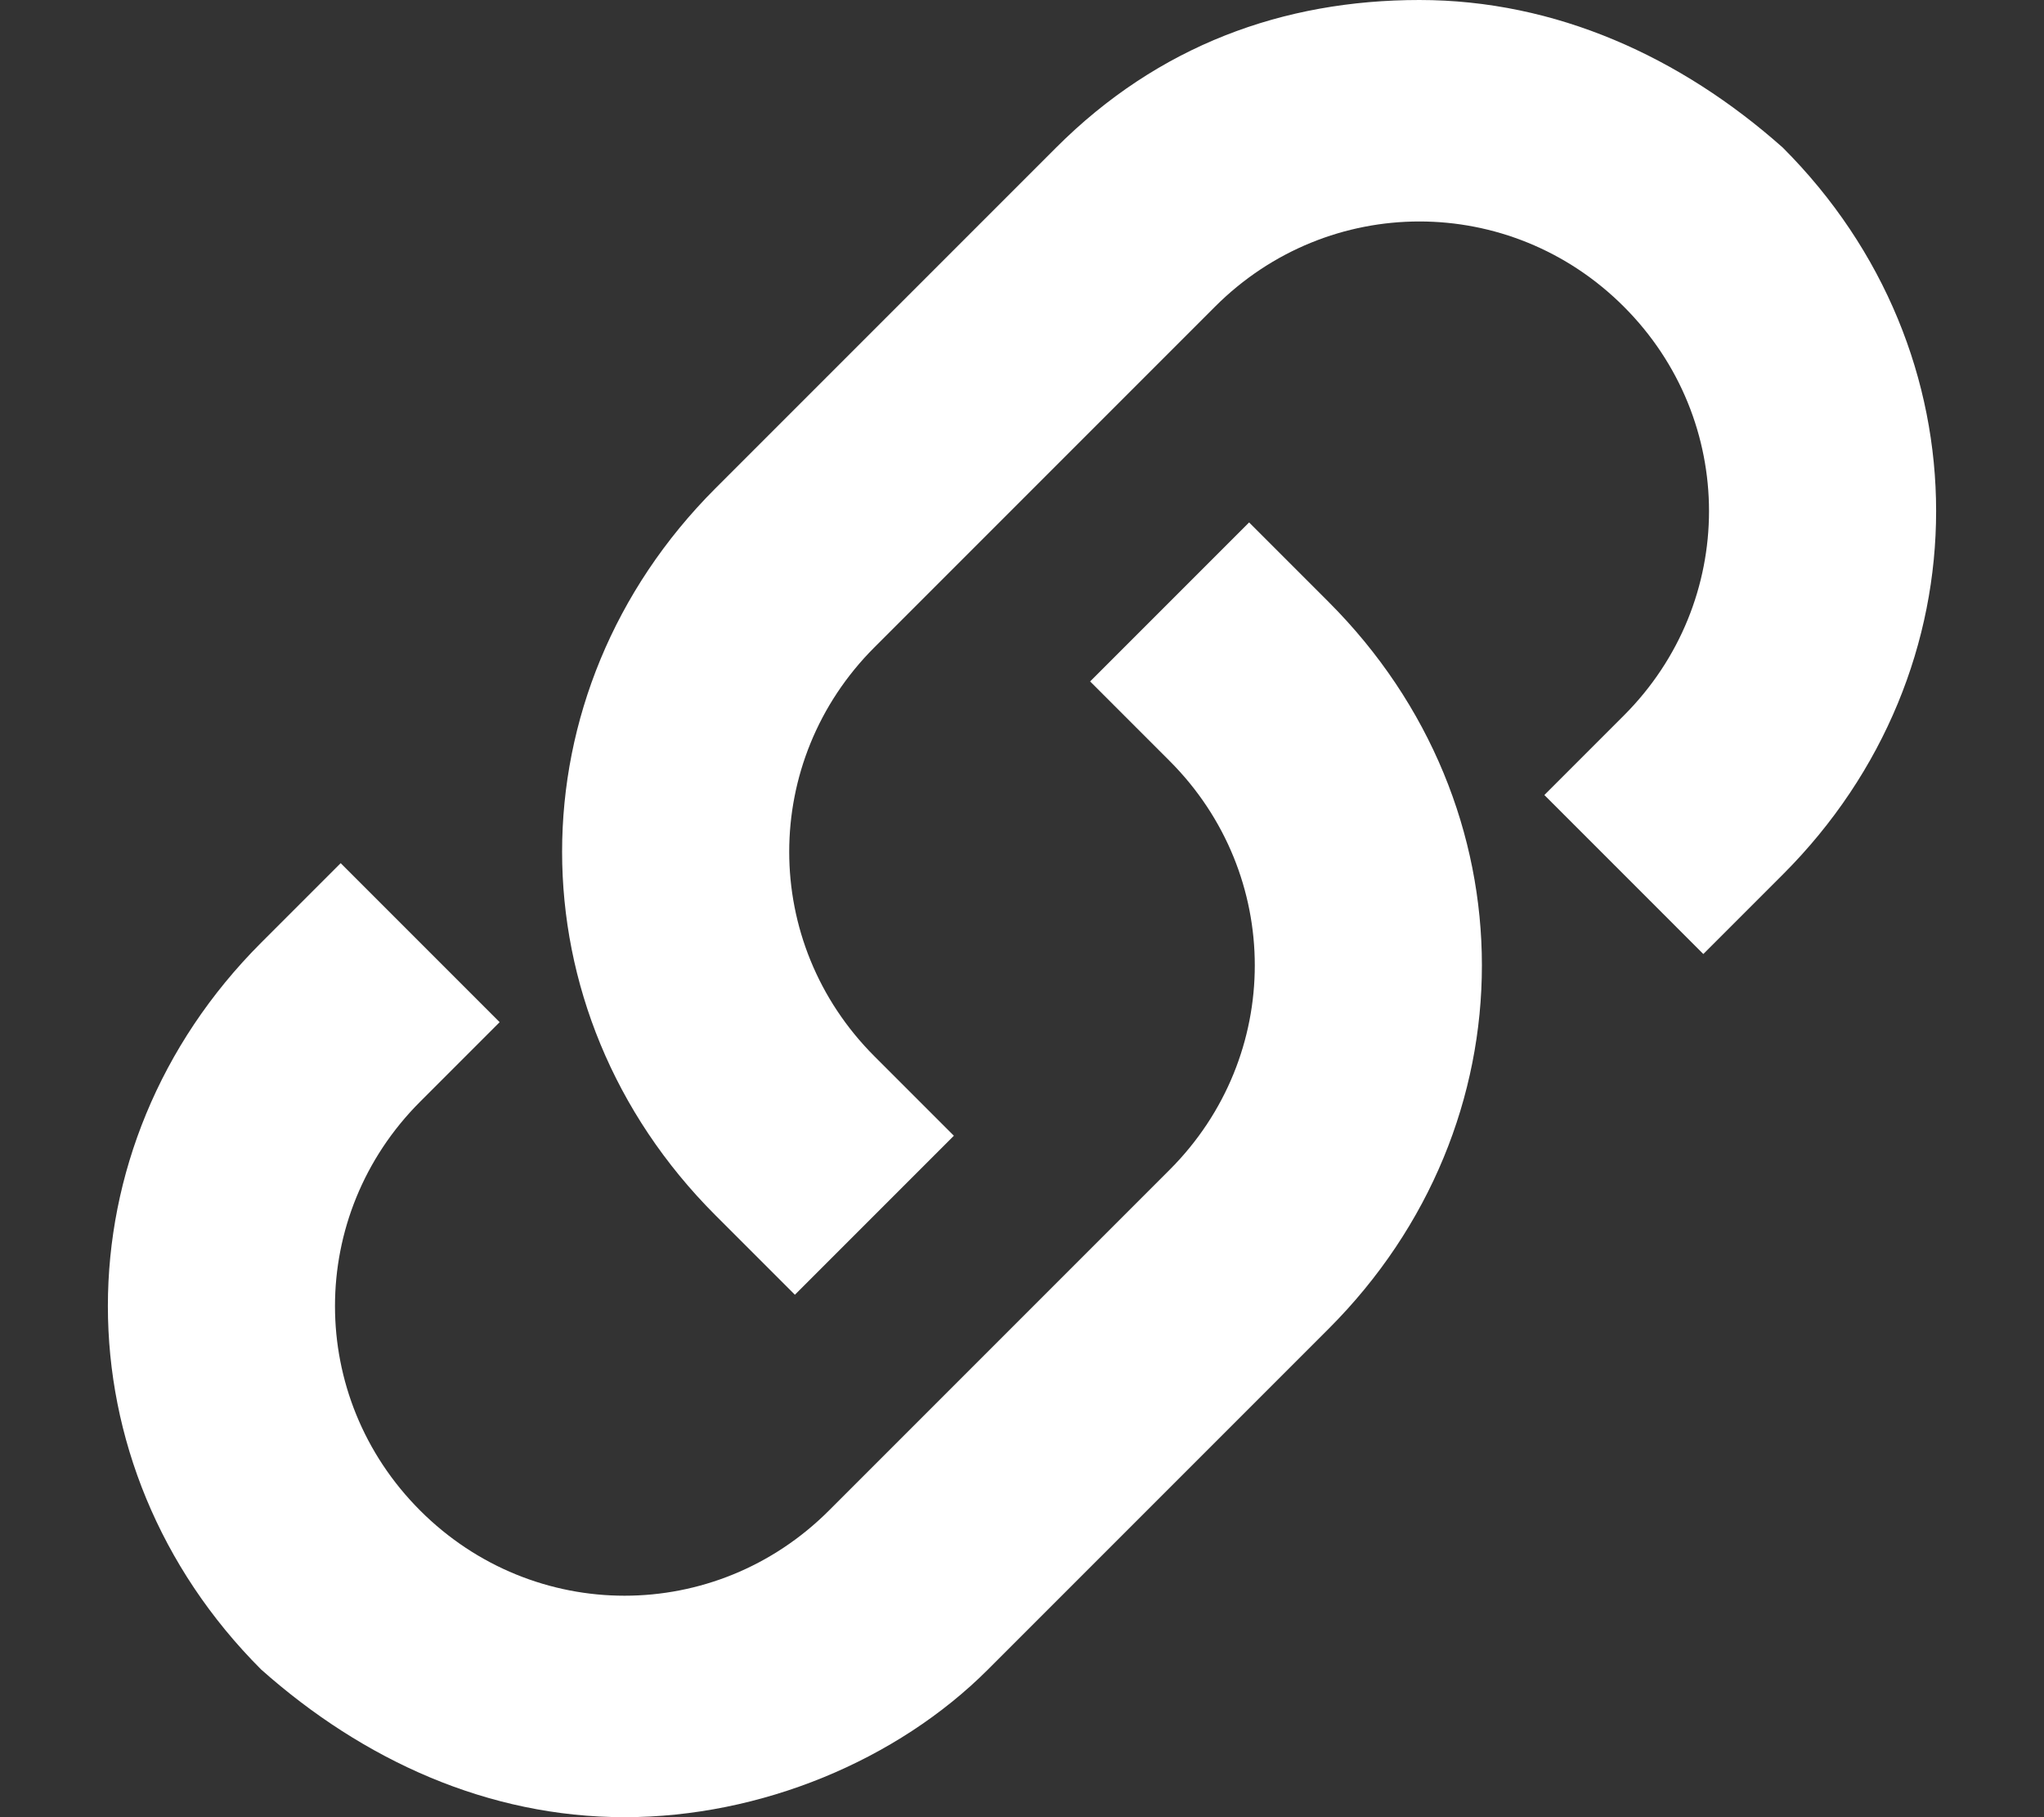
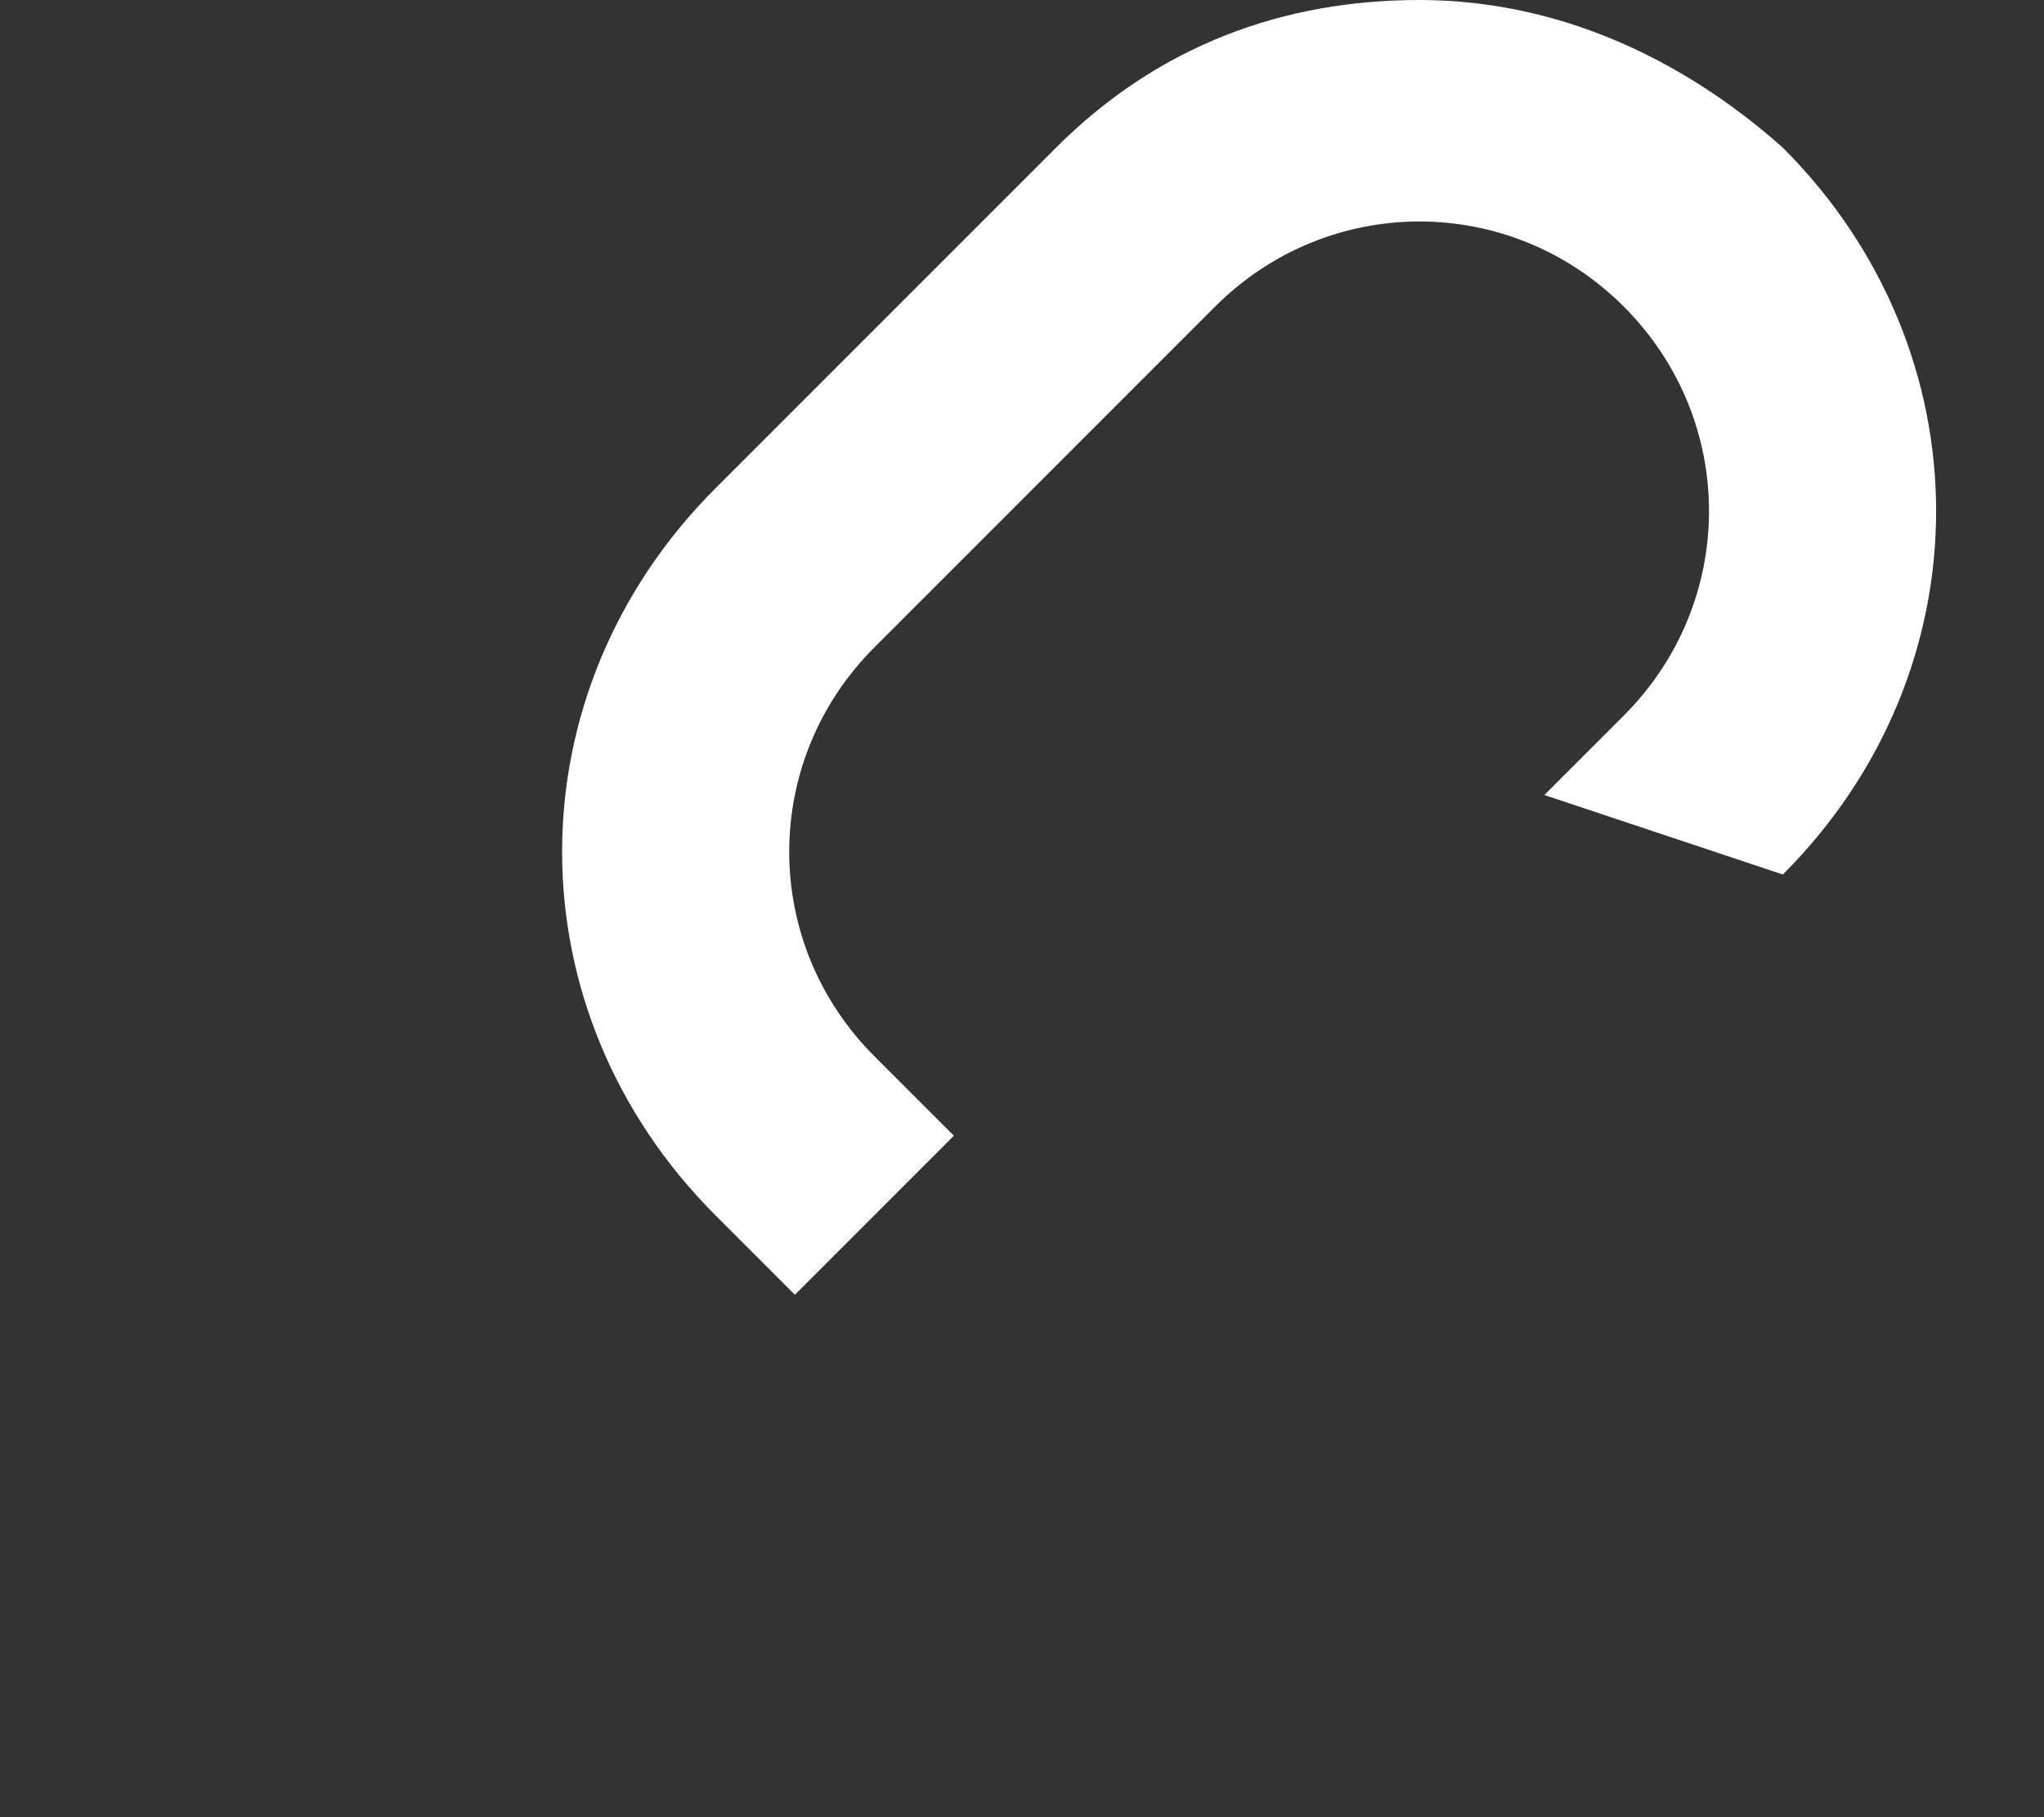
<svg xmlns="http://www.w3.org/2000/svg" width="18px" height="16px" viewBox="0 0 18 16" version="1.1">
  <rect x="0" y="0" width="18" height="16" fill="#333333" stroke="none" />
  <title>link-72</title>
  <defs />
  <g id="Landing-Product-Hunt" stroke="none" stroke-width="1" fill="none" fill-rule="evenodd">
    <g id="Blog-Single-Post" transform="translate(-1039, -322)" fill="#FFFFFF" fill-rule="nonzero">
      <g id="link" transform="translate(1030, 312)">
        <g id="link-72" transform="translate(9, 10)">
-           <path d="M5.5,16 C4.3,16 3.2,15.5 2.3,14.7 C0.5,12.9 0.5,10.1 2.3,8.3 L3,7.6 L4.4,9 L3.7,9.7 C2.7,10.7 2.7,12.3 3.7,13.3 C4.7,14.3 6.3,14.3 7.3,13.3 L10.3,10.3 C11.3,9.3 11.3,7.7 10.3,6.7 L9.6,6 L11,4.6 L11.7,5.3 C13.5,7.1 13.5,9.9 11.7,11.7 L8.7,14.7 C7.9,15.5 6.7,16 5.5,16 Z" id="Shape" />
-           <path d="M7,11.4 L6.3,10.7 C4.5,8.9 4.5,6.1 6.3,4.3 L9.3,1.3 C10.2,0.4 11.3,8.8817842e-16 12.5,8.8817842e-16 C13.7,8.8817842e-16 14.8,0.5 15.7,1.3 C17.5,3.1 17.5,5.9 15.7,7.7 L15,8.4 L13.6,7 L14.3,6.3 C15.3,5.3 15.3,3.7 14.3,2.7 C13.3,1.7 11.7,1.7 10.7,2.7 L7.7,5.7 C6.7,6.7 6.7,8.3 7.7,9.3 L8.4,10 L7,11.4 Z" id="Shape" />
+           <path d="M7,11.4 L6.3,10.7 C4.5,8.9 4.5,6.1 6.3,4.3 L9.3,1.3 C10.2,0.4 11.3,8.8817842e-16 12.5,8.8817842e-16 C13.7,8.8817842e-16 14.8,0.5 15.7,1.3 C17.5,3.1 17.5,5.9 15.7,7.7 L13.6,7 L14.3,6.3 C15.3,5.3 15.3,3.7 14.3,2.7 C13.3,1.7 11.7,1.7 10.7,2.7 L7.7,5.7 C6.7,6.7 6.7,8.3 7.7,9.3 L8.4,10 L7,11.4 Z" id="Shape" />
        </g>
      </g>
    </g>
  </g>
</svg>